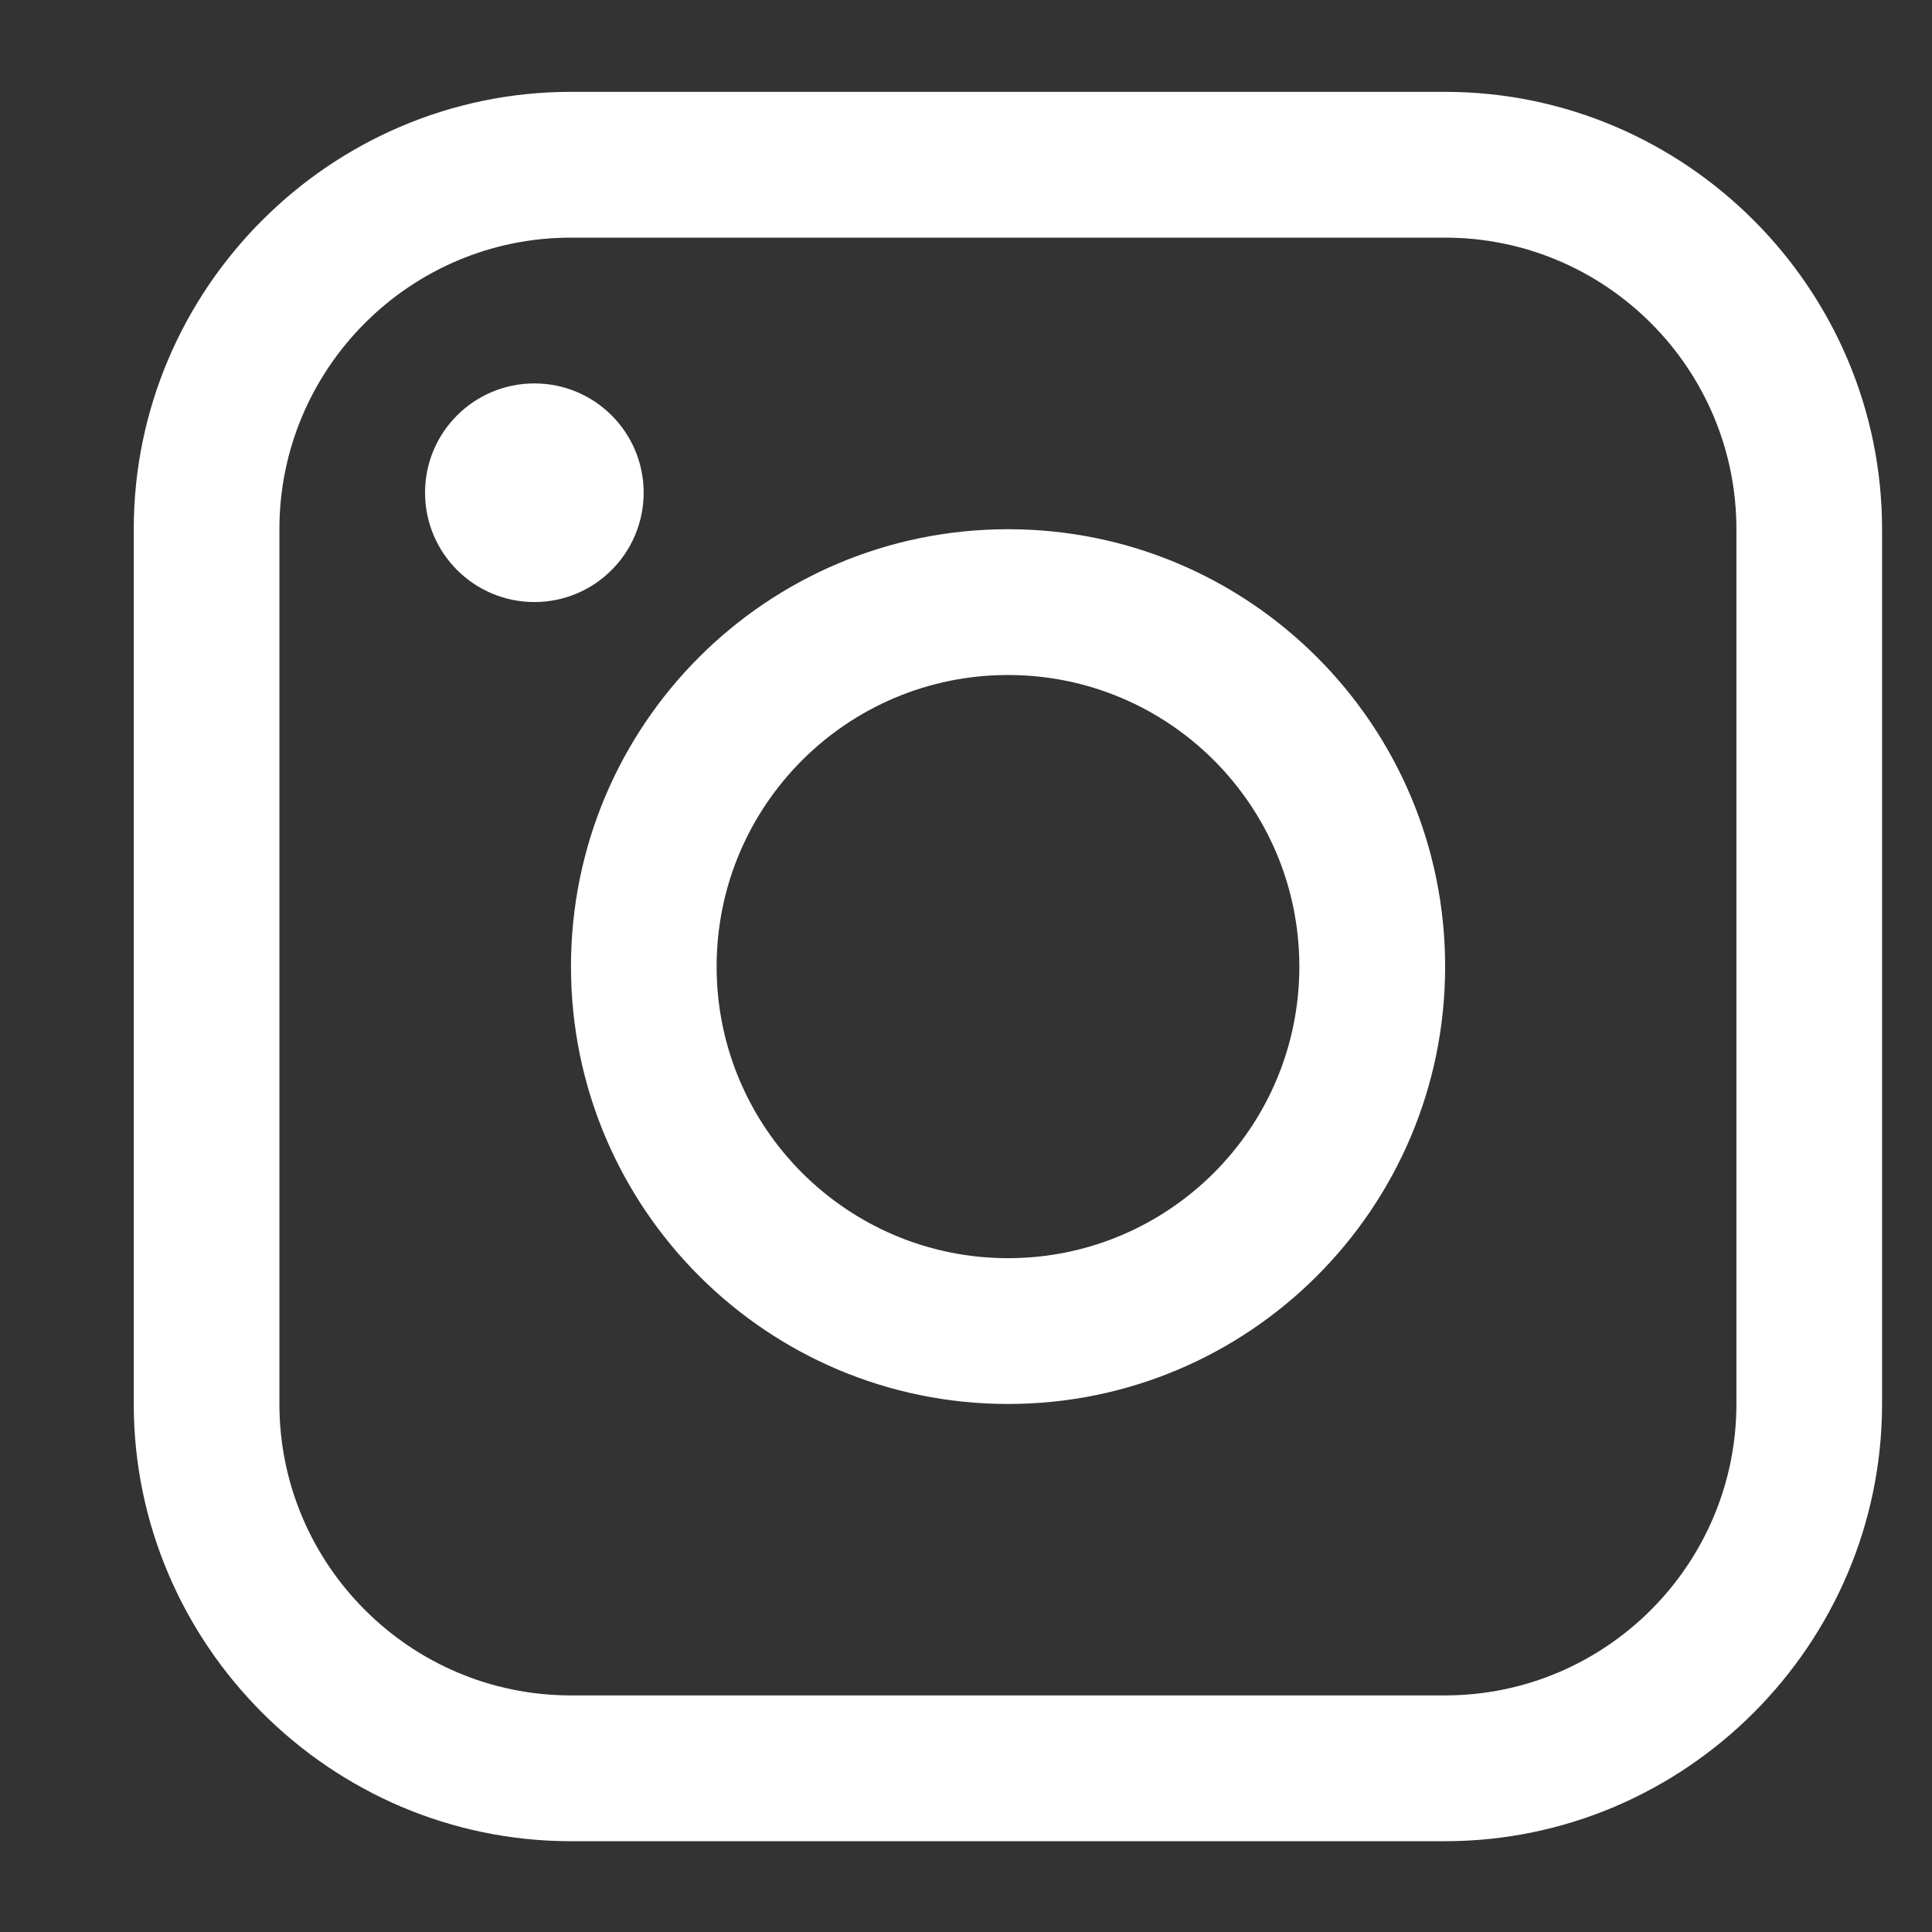
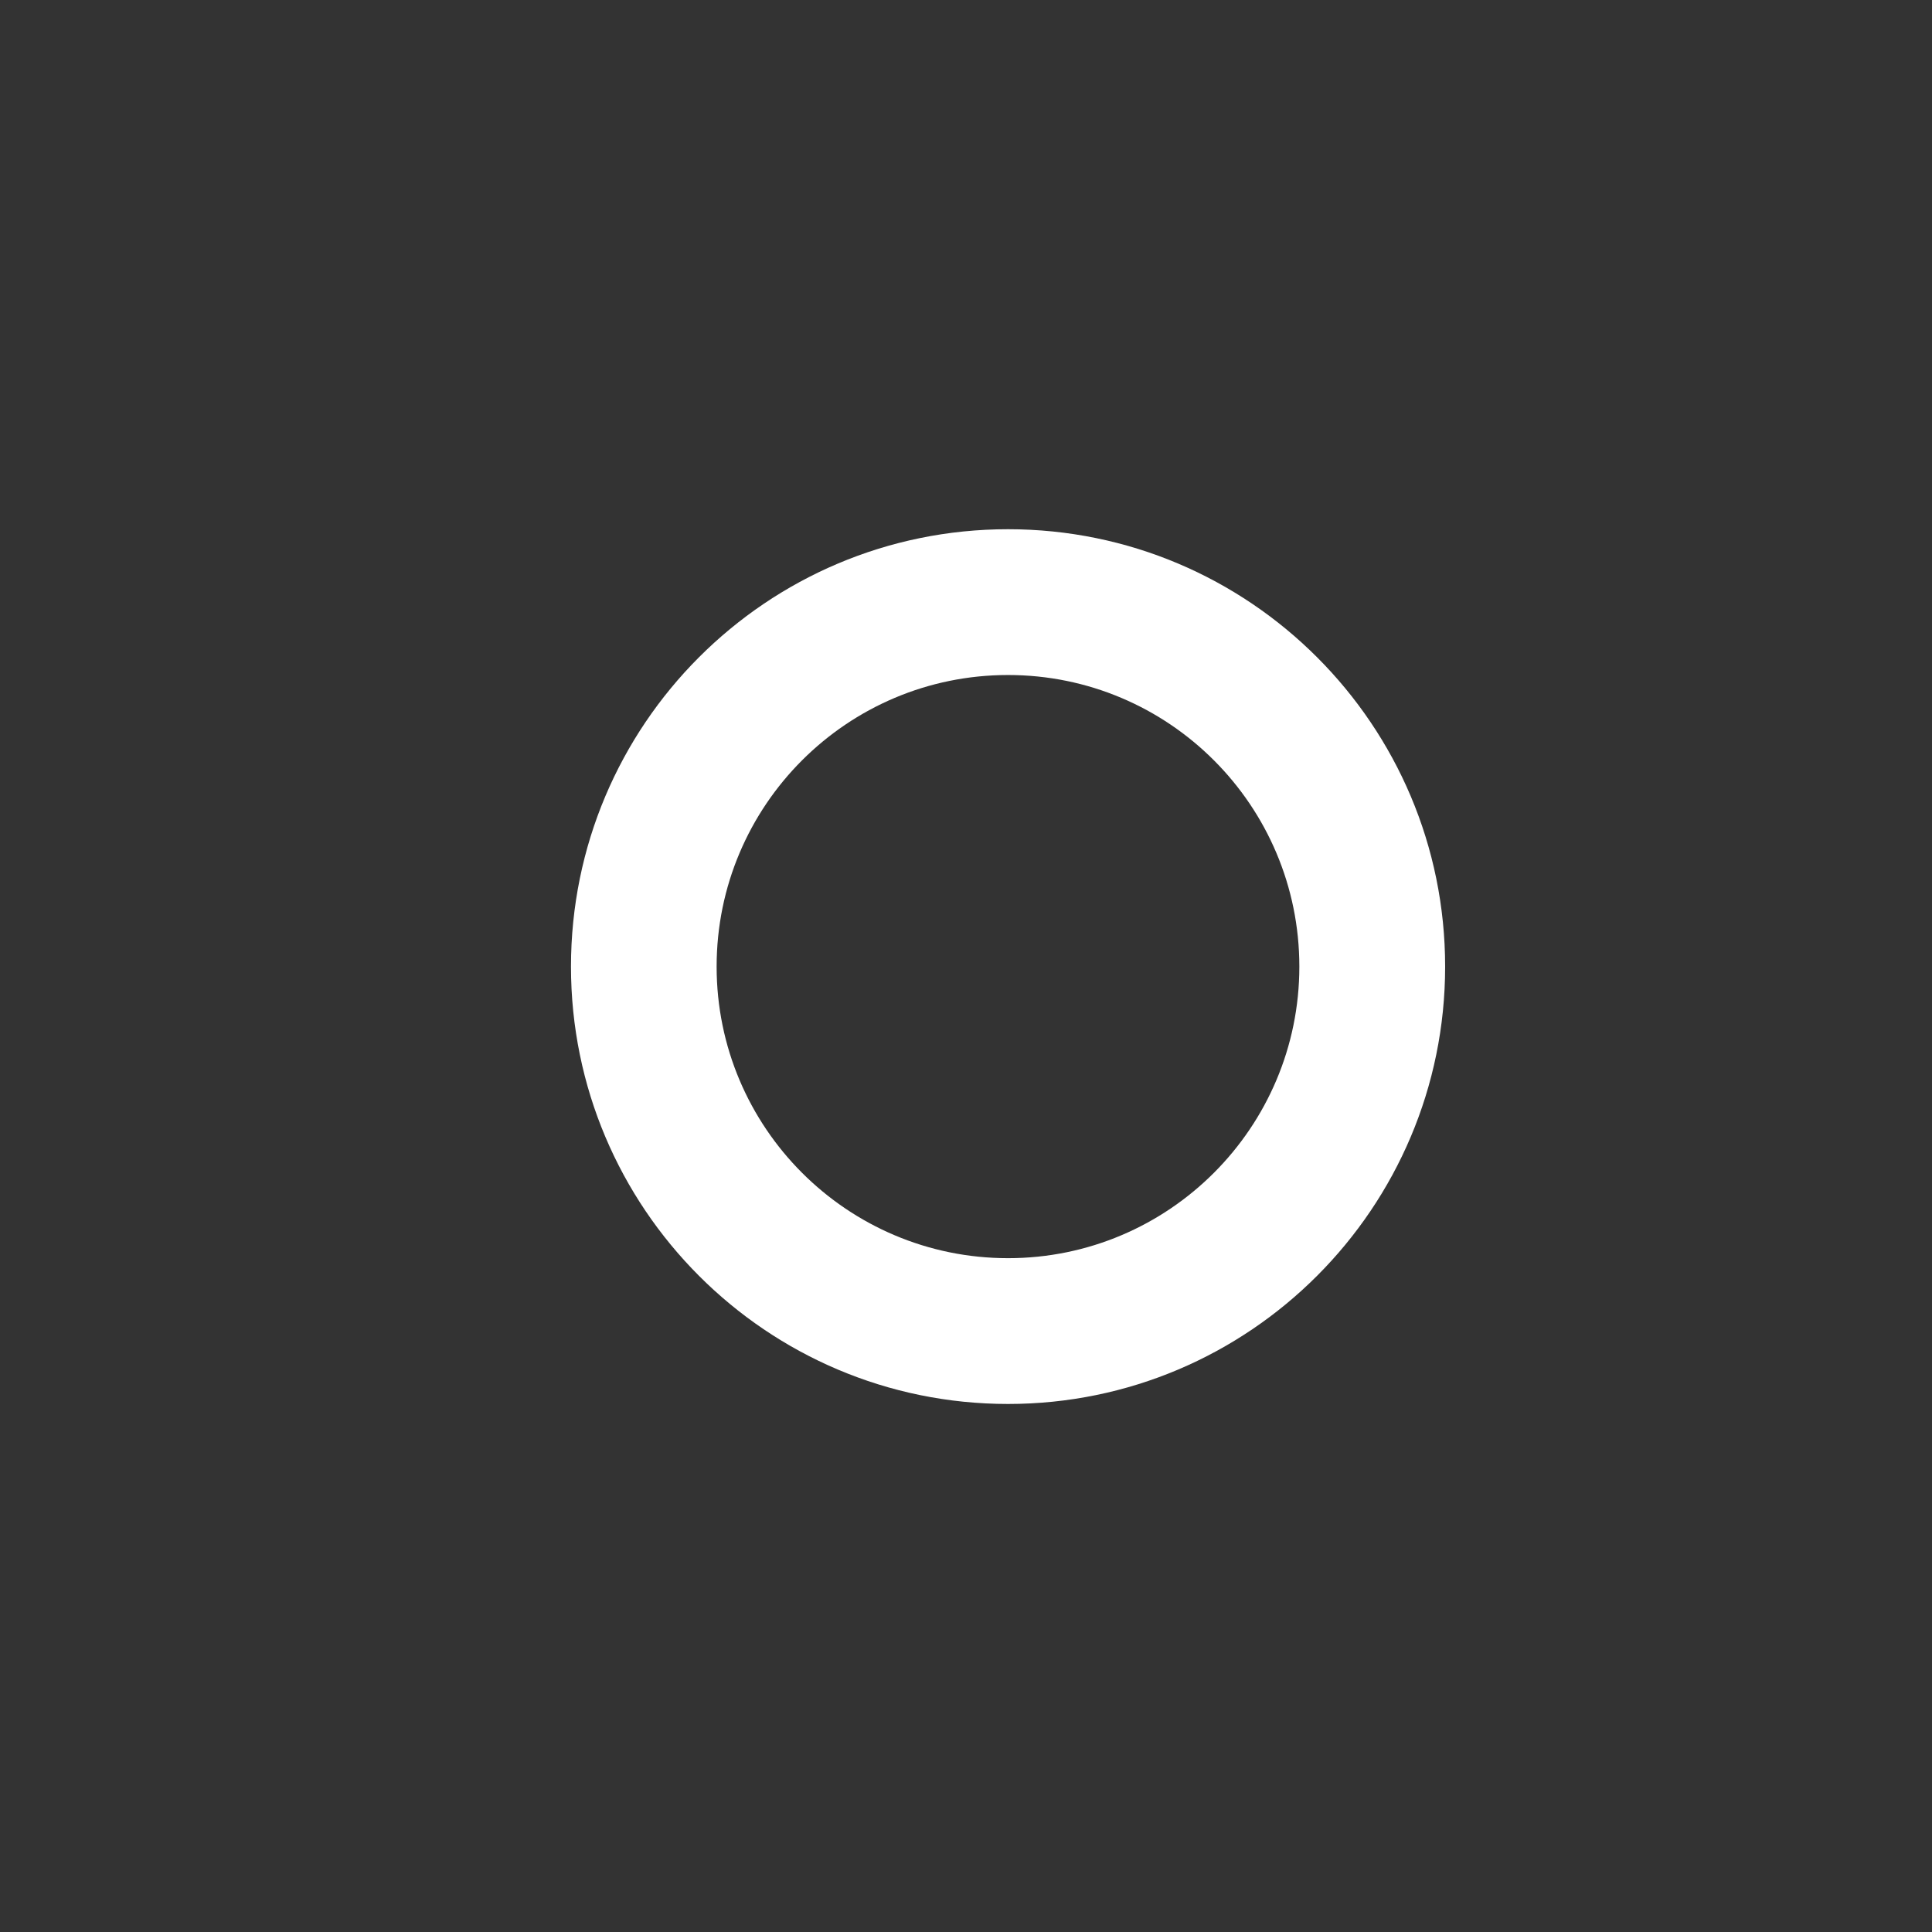
<svg xmlns="http://www.w3.org/2000/svg" width="13" height="13" viewBox="0 0 13 13" fill="none">
  <rect x="0" y="0" width="13" height="13" fill="#333333" stroke="none" />
-   <path d="M3.841 0.618H9.723C11.341 0.618 12.664 1.942 12.664 3.561V9.446C12.664 11.064 11.341 12.389 9.723 12.389H3.841C2.224 12.389 0.9 11.064 0.9 9.446V3.561C0.9 1.942 2.224 0.618 3.841 0.618ZM1.88 9.446C1.88 10.528 2.76 11.408 3.841 11.408H9.723C10.804 11.408 11.684 10.528 11.684 9.446V3.561C11.684 2.479 10.804 1.599 9.723 1.599H3.841C2.76 1.599 1.88 2.479 1.88 3.561V9.446Z" fill="white" />
-   <path d="M3.596 4.051C3.189 4.051 2.86 3.721 2.86 3.315C2.86 2.909 3.189 2.58 3.596 2.58C4.002 2.58 4.331 2.909 4.331 3.315C4.331 3.721 4.002 4.051 3.596 4.051Z" fill="white" />
  <path d="M6.783 3.561C8.407 3.561 9.724 4.878 9.724 6.504C9.724 8.128 8.407 9.447 6.783 9.447C5.158 9.447 3.842 8.128 3.842 6.504C3.842 4.878 5.158 3.561 6.783 3.561ZM6.783 8.466C7.865 8.466 8.743 7.587 8.743 6.504C8.743 5.42 7.865 4.542 6.783 4.542C5.7 4.542 4.822 5.42 4.822 6.504C4.822 7.587 5.7 8.466 6.783 8.466Z" fill="white" />
</svg>